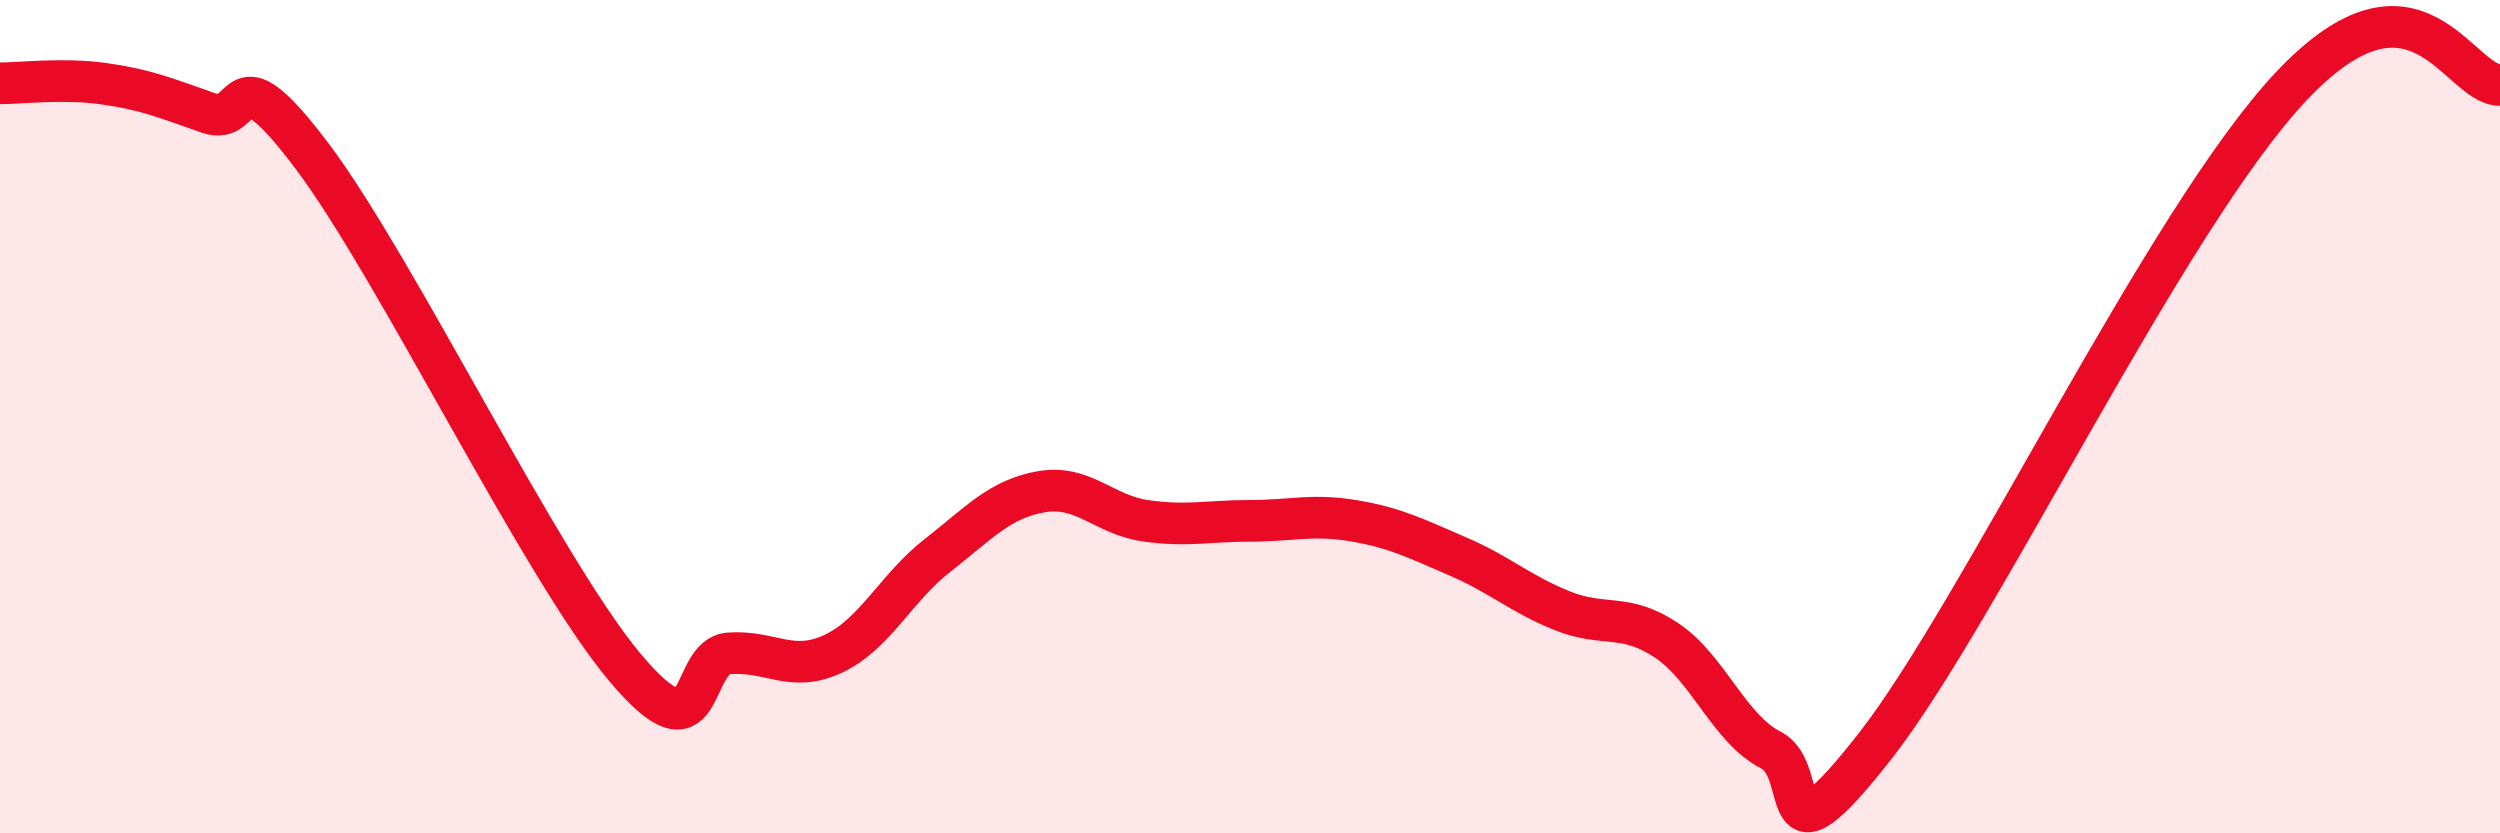
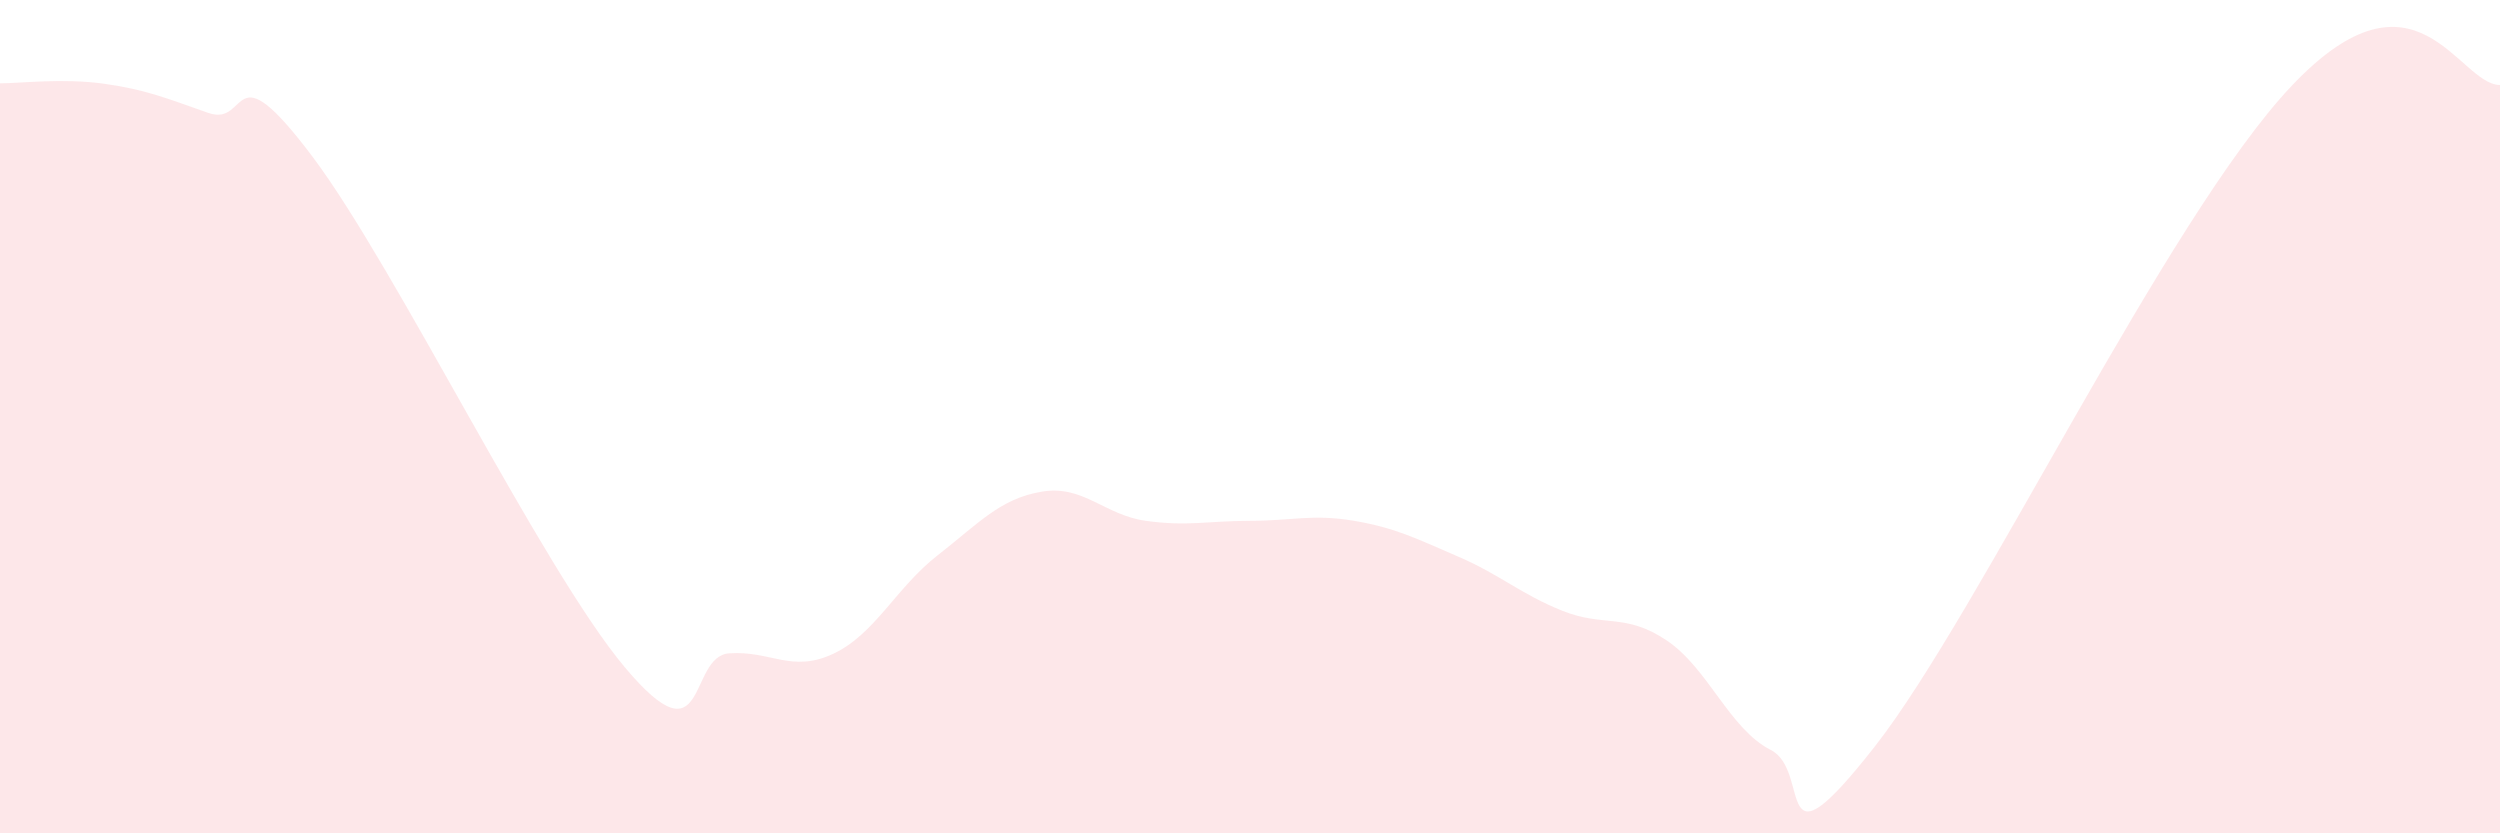
<svg xmlns="http://www.w3.org/2000/svg" width="60" height="20" viewBox="0 0 60 20">
  <path d="M 0,2 C 0.5,2 1.5,1.87 2.5,2.01 C 3.5,2.15 4,2.36 5,2.71 C 6,3.06 5.5,1.1 7.5,3.76 C 9.5,6.42 13,13.64 15,16.02 C 17,18.4 16.5,15.75 17.5,15.68 C 18.5,15.61 19,16.16 20,15.69 C 21,15.22 21.5,14.11 22.5,13.33 C 23.5,12.55 24,11.97 25,11.8 C 26,11.63 26.5,12.36 27.5,12.5 C 28.5,12.64 29,12.5 30,12.5 C 31,12.5 31.5,12.33 32.5,12.5 C 33.5,12.67 34,12.93 35,13.36 C 36,13.79 36.5,14.26 37.5,14.66 C 38.5,15.06 39,14.7 40,15.37 C 41,16.04 41.5,17.49 42.5,18 C 43.5,18.51 42.5,21.1 45,17.91 C 47.5,14.72 52,5.23 55,2.06 C 58,-1.11 59,2.04 60,2.04L60 20L0 20Z" fill="#EB0A25" opacity="0.1" stroke-linecap="round" stroke-linejoin="round" />
-   <path d="M 0,2 C 0.5,2 1.5,1.87 2.5,2.01 C 3.5,2.15 4,2.36 5,2.71 C 6,3.06 5.5,1.1 7.5,3.76 C 9.5,6.42 13,13.64 15,16.02 C 17,18.4 16.5,15.75 17.5,15.68 C 18.5,15.61 19,16.16 20,15.69 C 21,15.22 21.5,14.11 22.5,13.33 C 23.5,12.55 24,11.97 25,11.8 C 26,11.63 26.5,12.36 27.5,12.5 C 28.5,12.64 29,12.5 30,12.5 C 31,12.5 31.5,12.33 32.5,12.5 C 33.5,12.67 34,12.93 35,13.36 C 36,13.79 36.5,14.26 37.5,14.66 C 38.5,15.06 39,14.7 40,15.37 C 41,16.04 41.5,17.49 42.5,18 C 43.5,18.51 42.5,21.1 45,17.91 C 47.5,14.72 52,5.23 55,2.06 C 58,-1.11 59,2.04 60,2.04" stroke="#EB0A25" stroke-width="1" fill="none" stroke-linecap="round" stroke-linejoin="round" />
</svg>